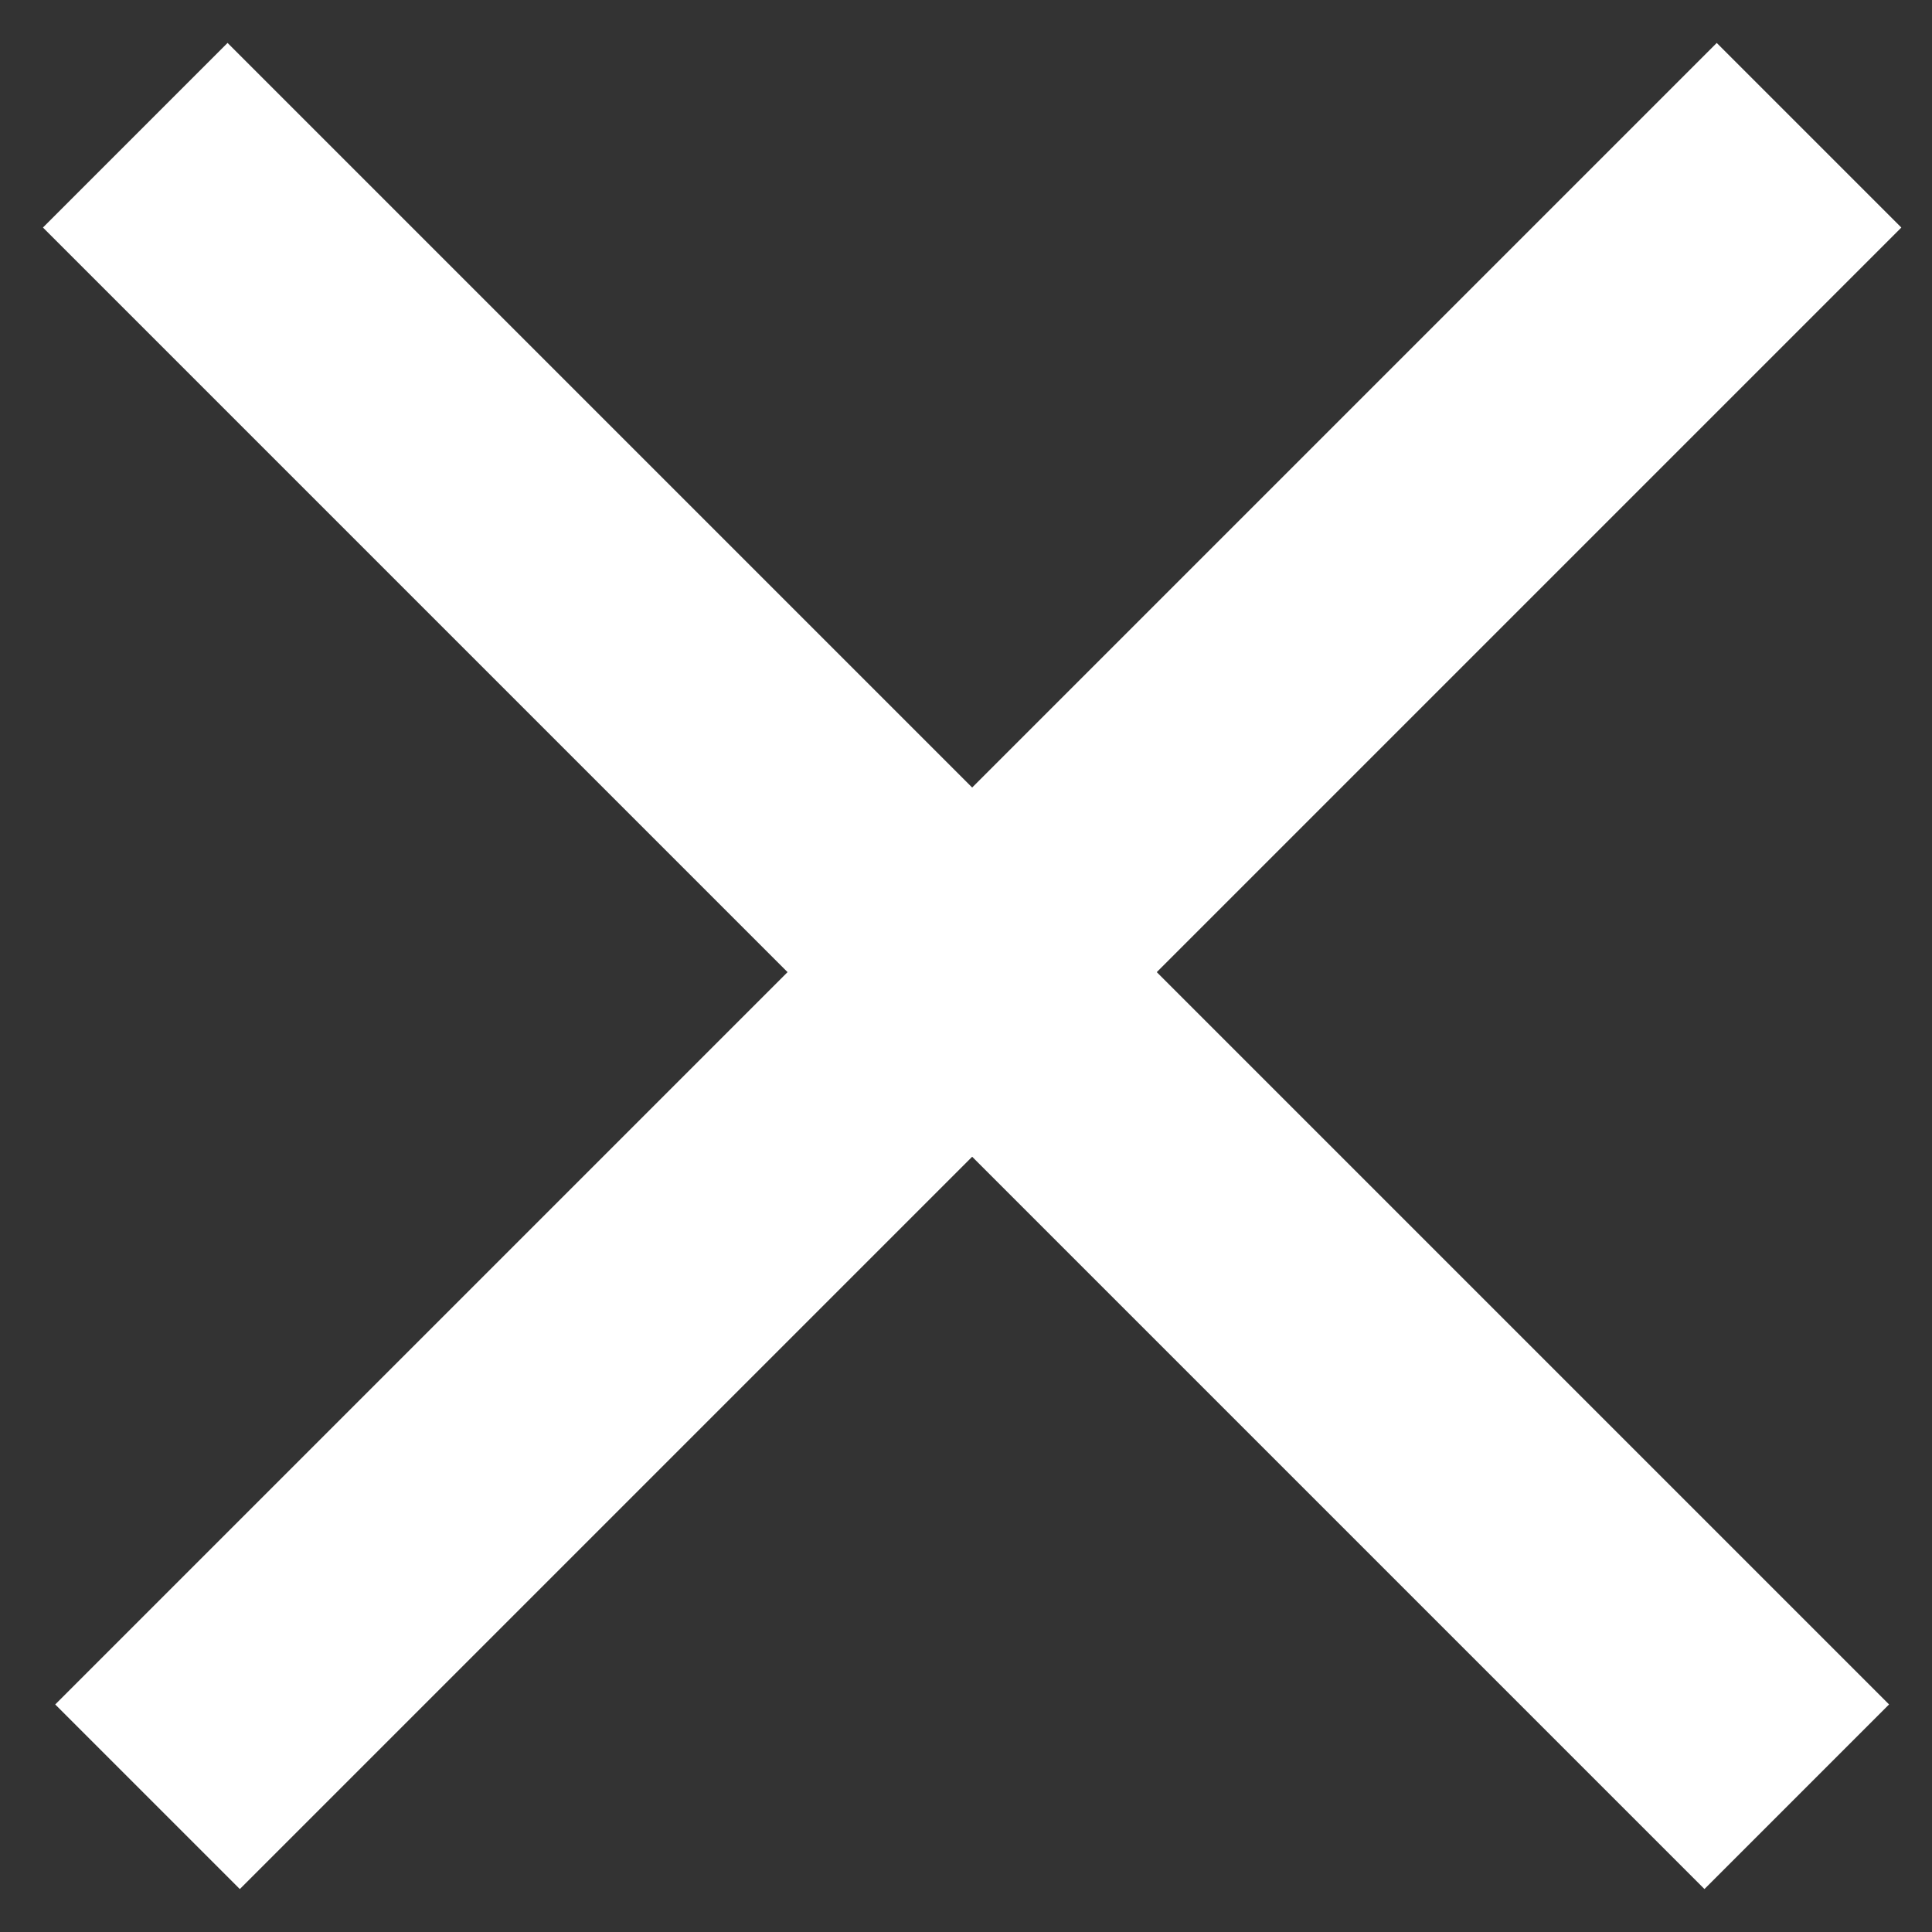
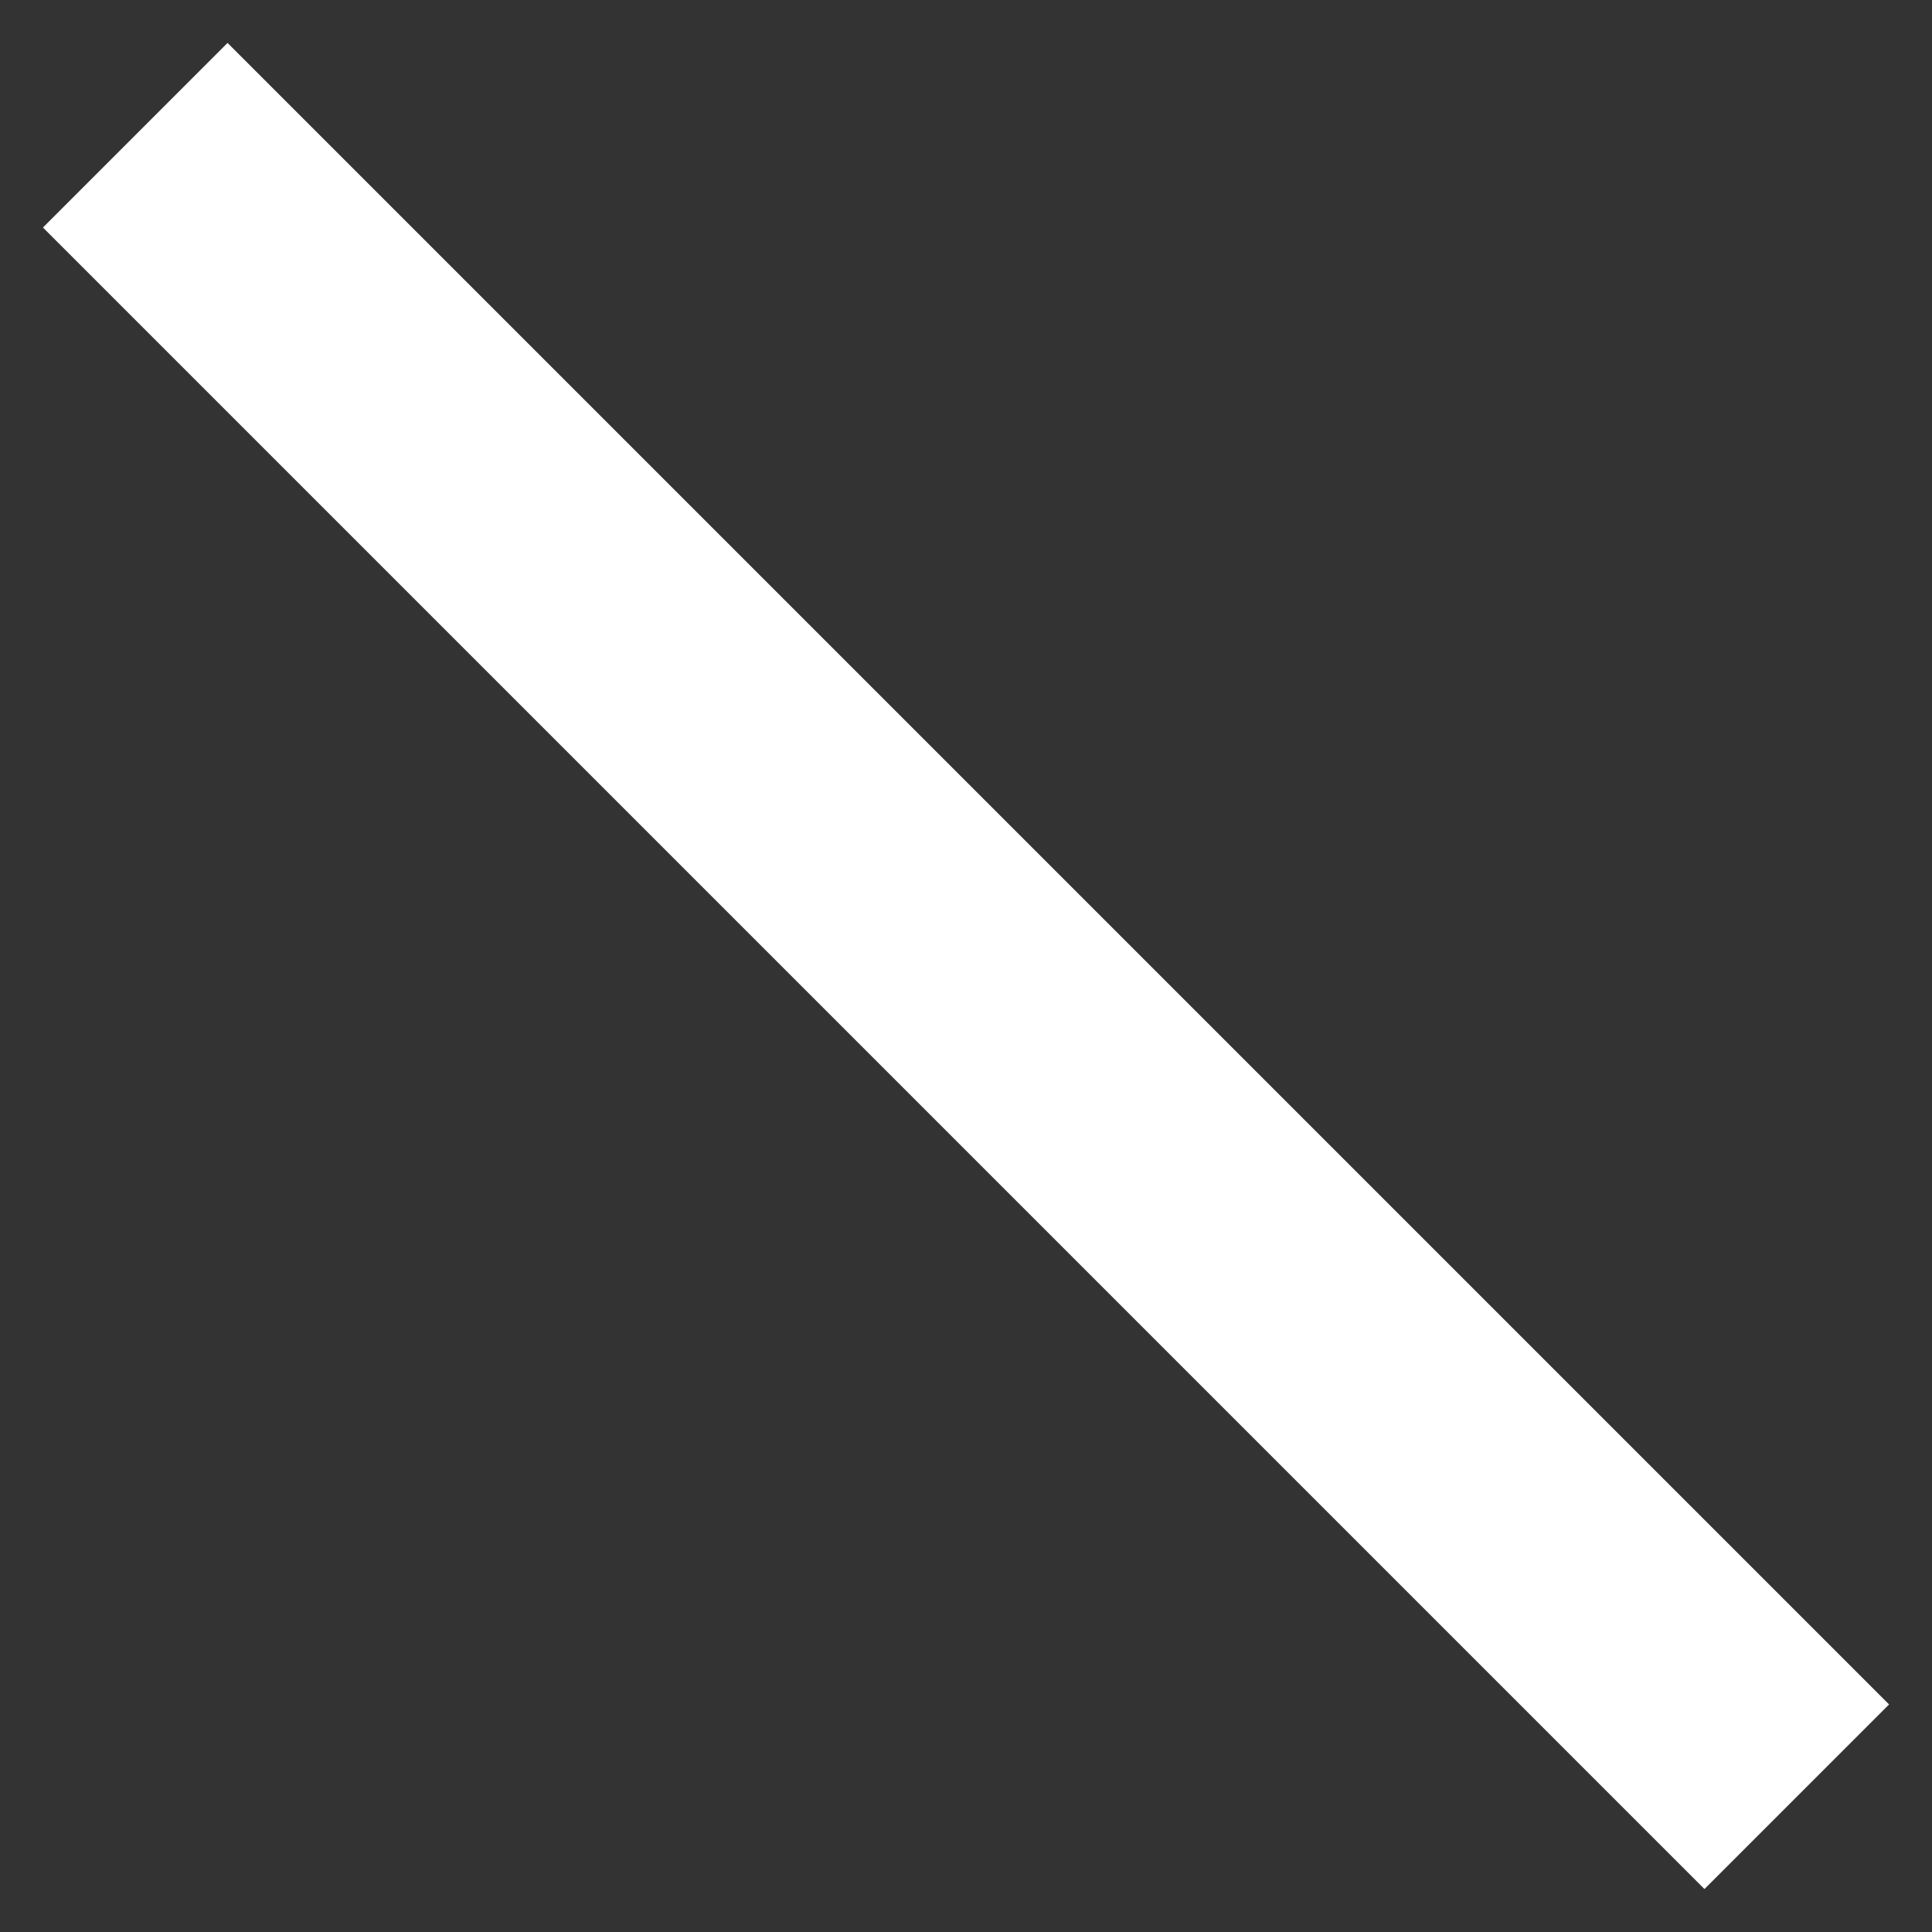
<svg xmlns="http://www.w3.org/2000/svg" width="37" height="37" viewBox="0 0 37 37" fill="none">
  <rect x="0" y="0" width="37" height="37" fill="#333333" stroke="none" />
  <rect x="4.358" y="0.822" width="45" height="5" transform="rotate(45 4.358 0.822)" fill="white" />
-   <rect x="36.413" y="4.358" width="45" height="5" transform="rotate(135 36.413 4.358)" fill="white" />
</svg>